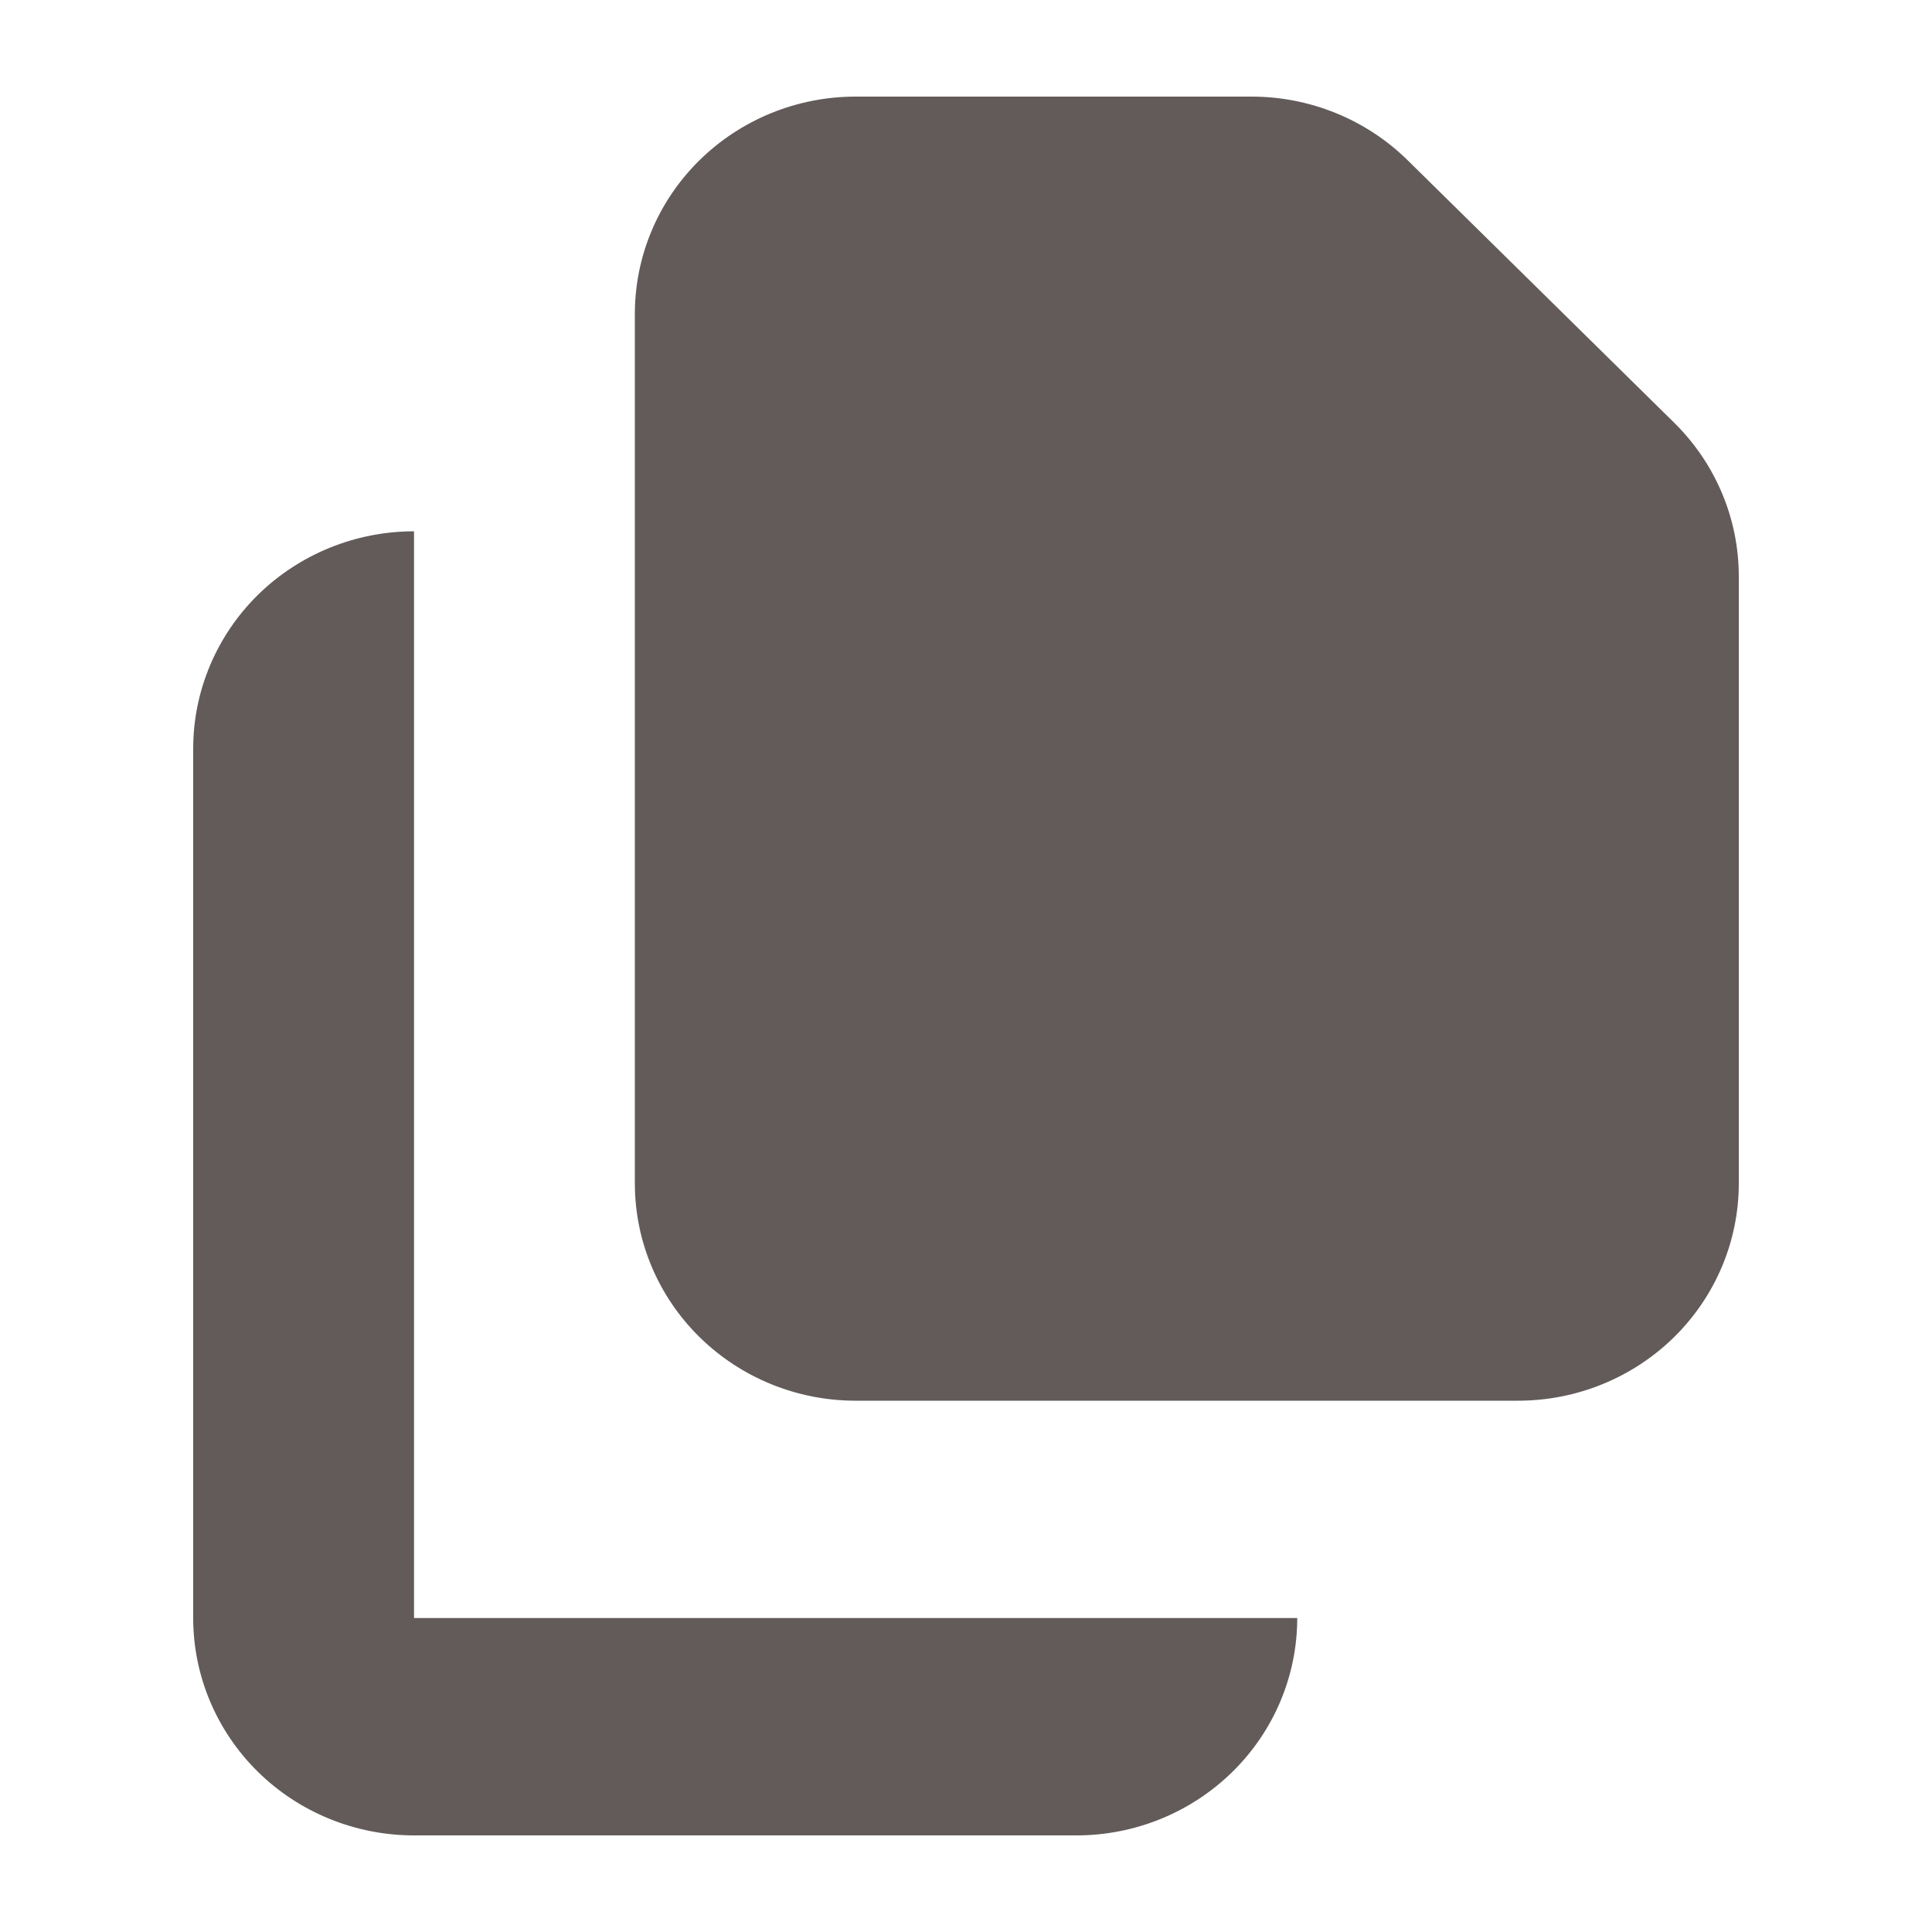
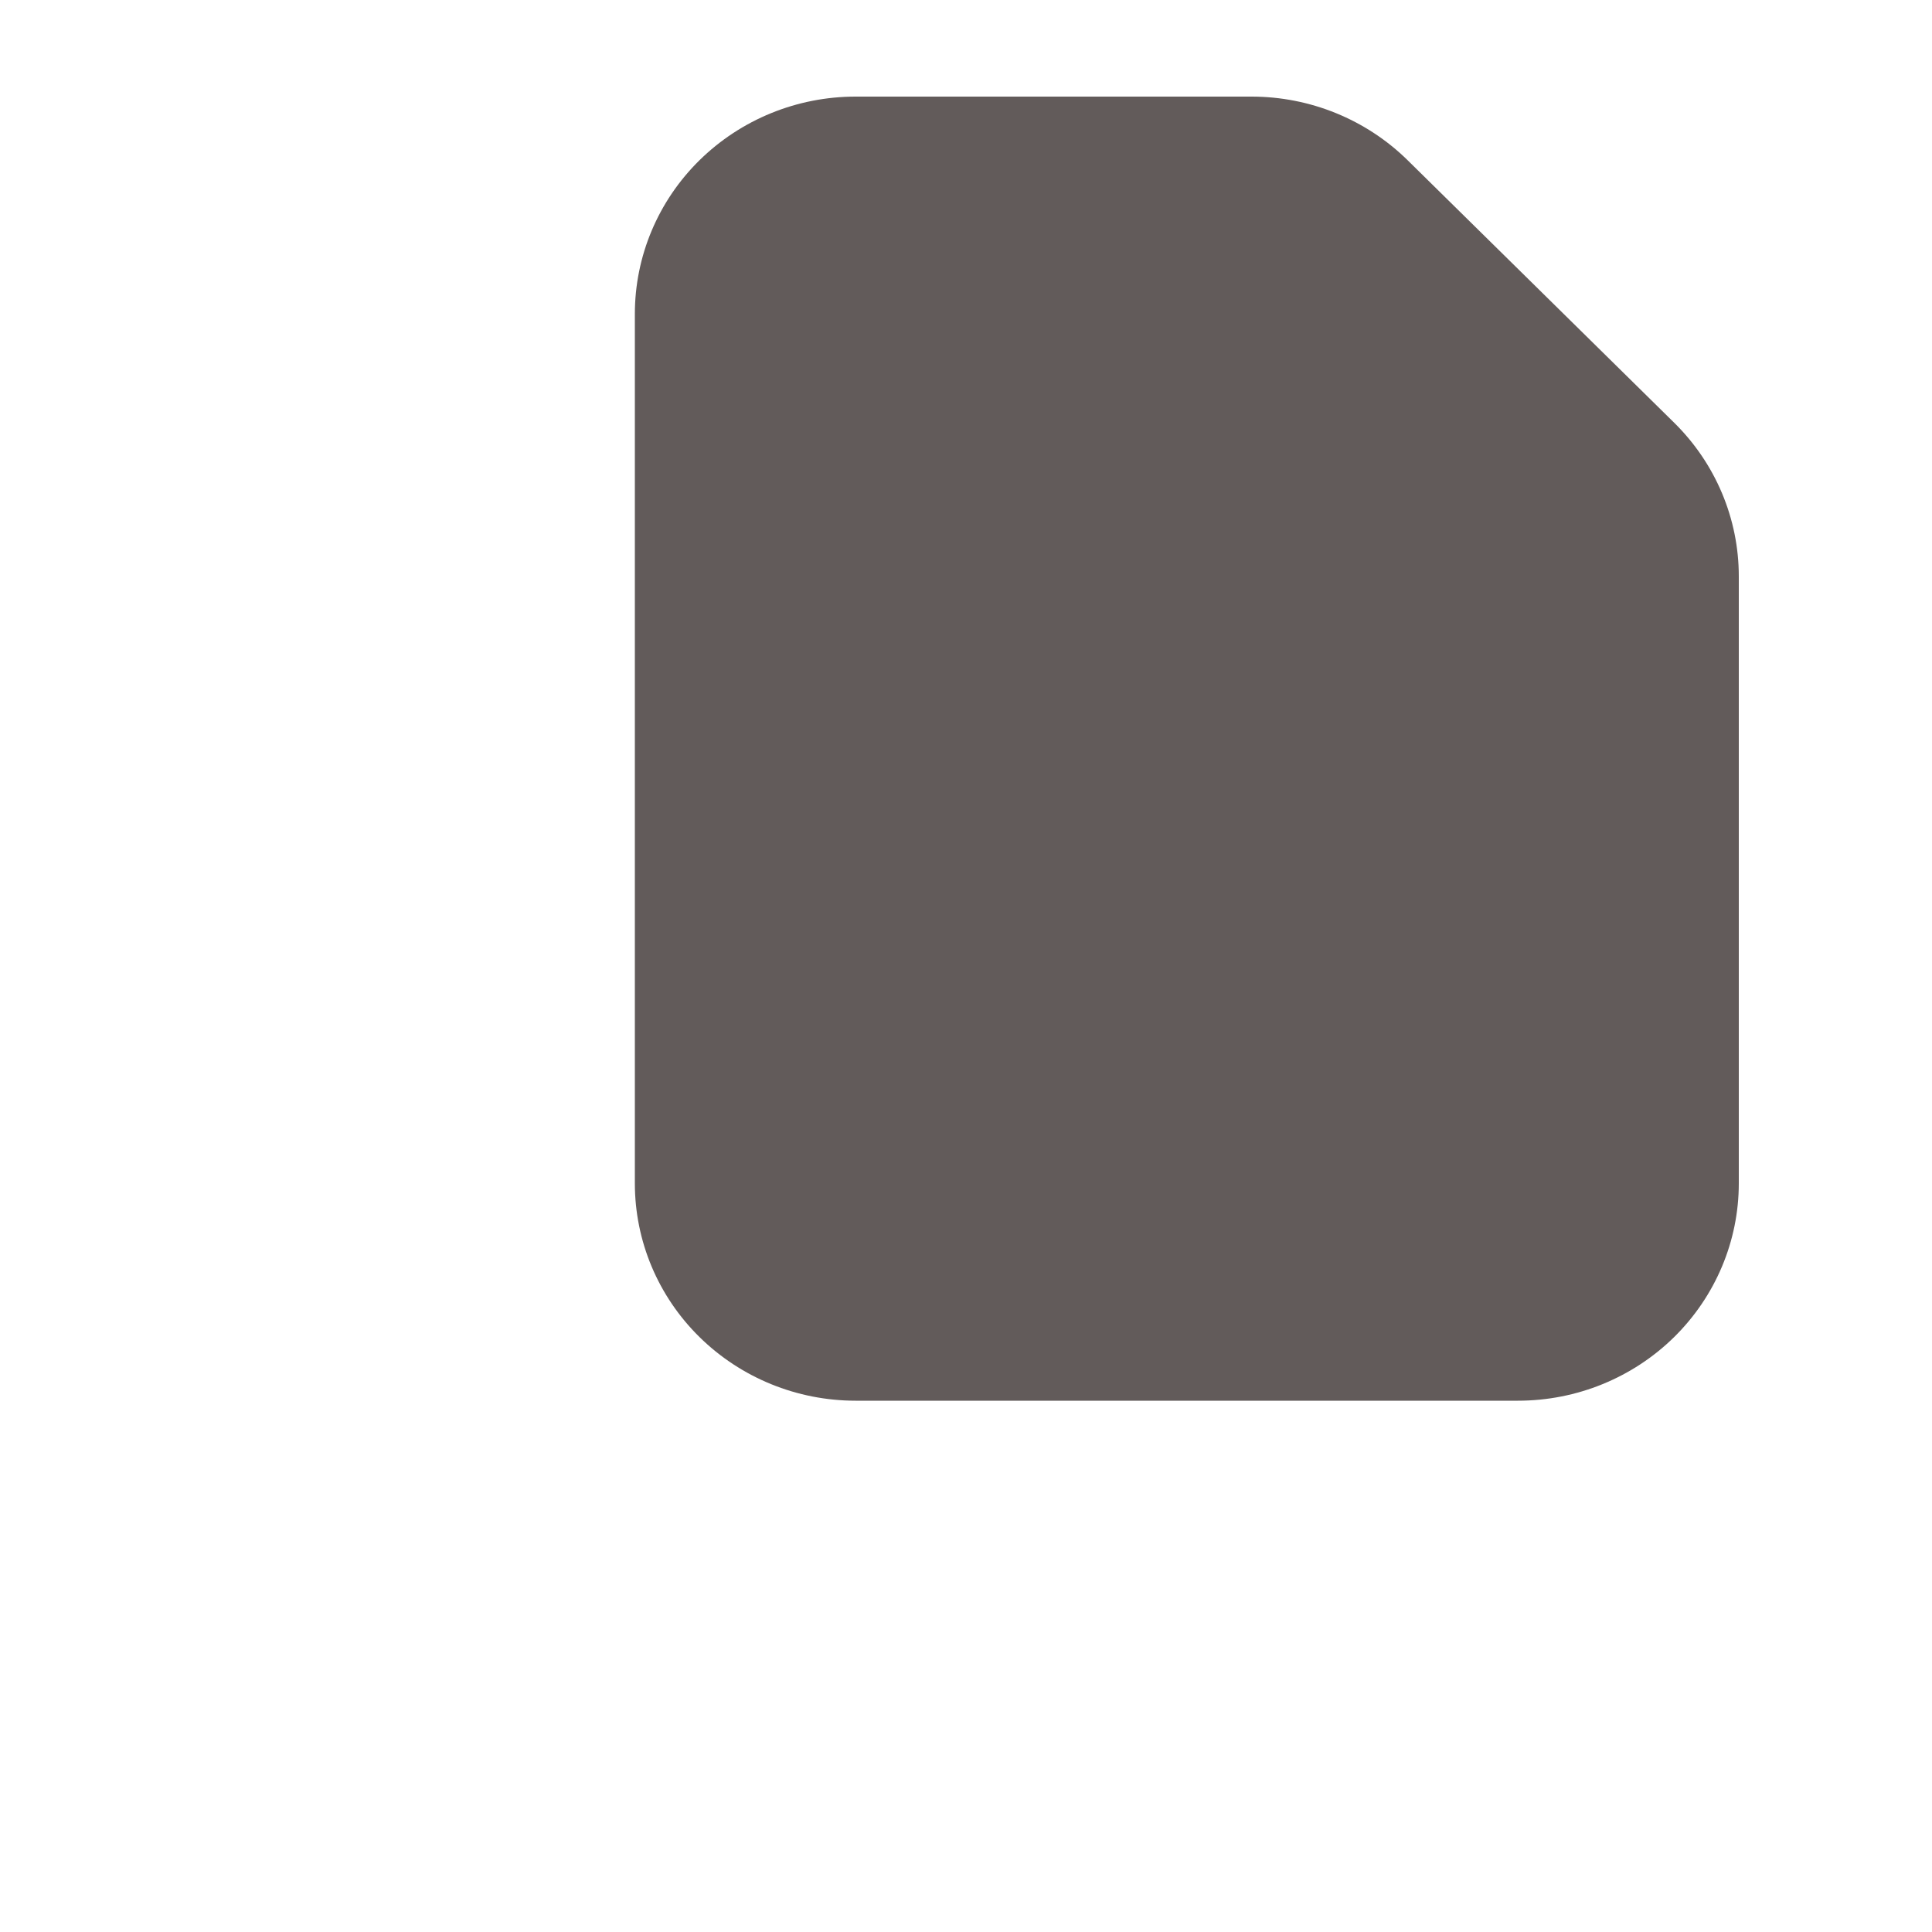
<svg xmlns="http://www.w3.org/2000/svg" width="20" height="20" viewBox="0 0 20 20" fill="none">
  <path d="M8.857 1C8.251 1 7.67 1.237 7.241 1.659C6.812 2.081 6.572 2.653 6.572 3.25V12.25C6.572 12.847 6.812 13.419 7.241 13.841C7.67 14.263 8.251 14.5 8.857 14.5H15.714C16.321 14.5 16.902 14.263 17.331 13.841C17.759 13.419 18 12.847 18 12.25V5.966C18 5.369 17.759 4.797 17.33 4.375L14.572 1.659C14.143 1.237 13.562 1 12.956 1H8.857Z" fill="#625B5A" />
-   <path d="M2 7.75C2 7.153 2.241 6.581 2.669 6.159C3.098 5.737 3.68 5.5 4.286 5.5V16.75H13.429C13.429 17.347 13.188 17.919 12.759 18.341C12.33 18.763 11.749 19 11.143 19H4.286C3.68 19 3.098 18.763 2.669 18.341C2.241 17.919 2 17.347 2 16.75V7.75Z" fill="#625B5A" />
</svg>